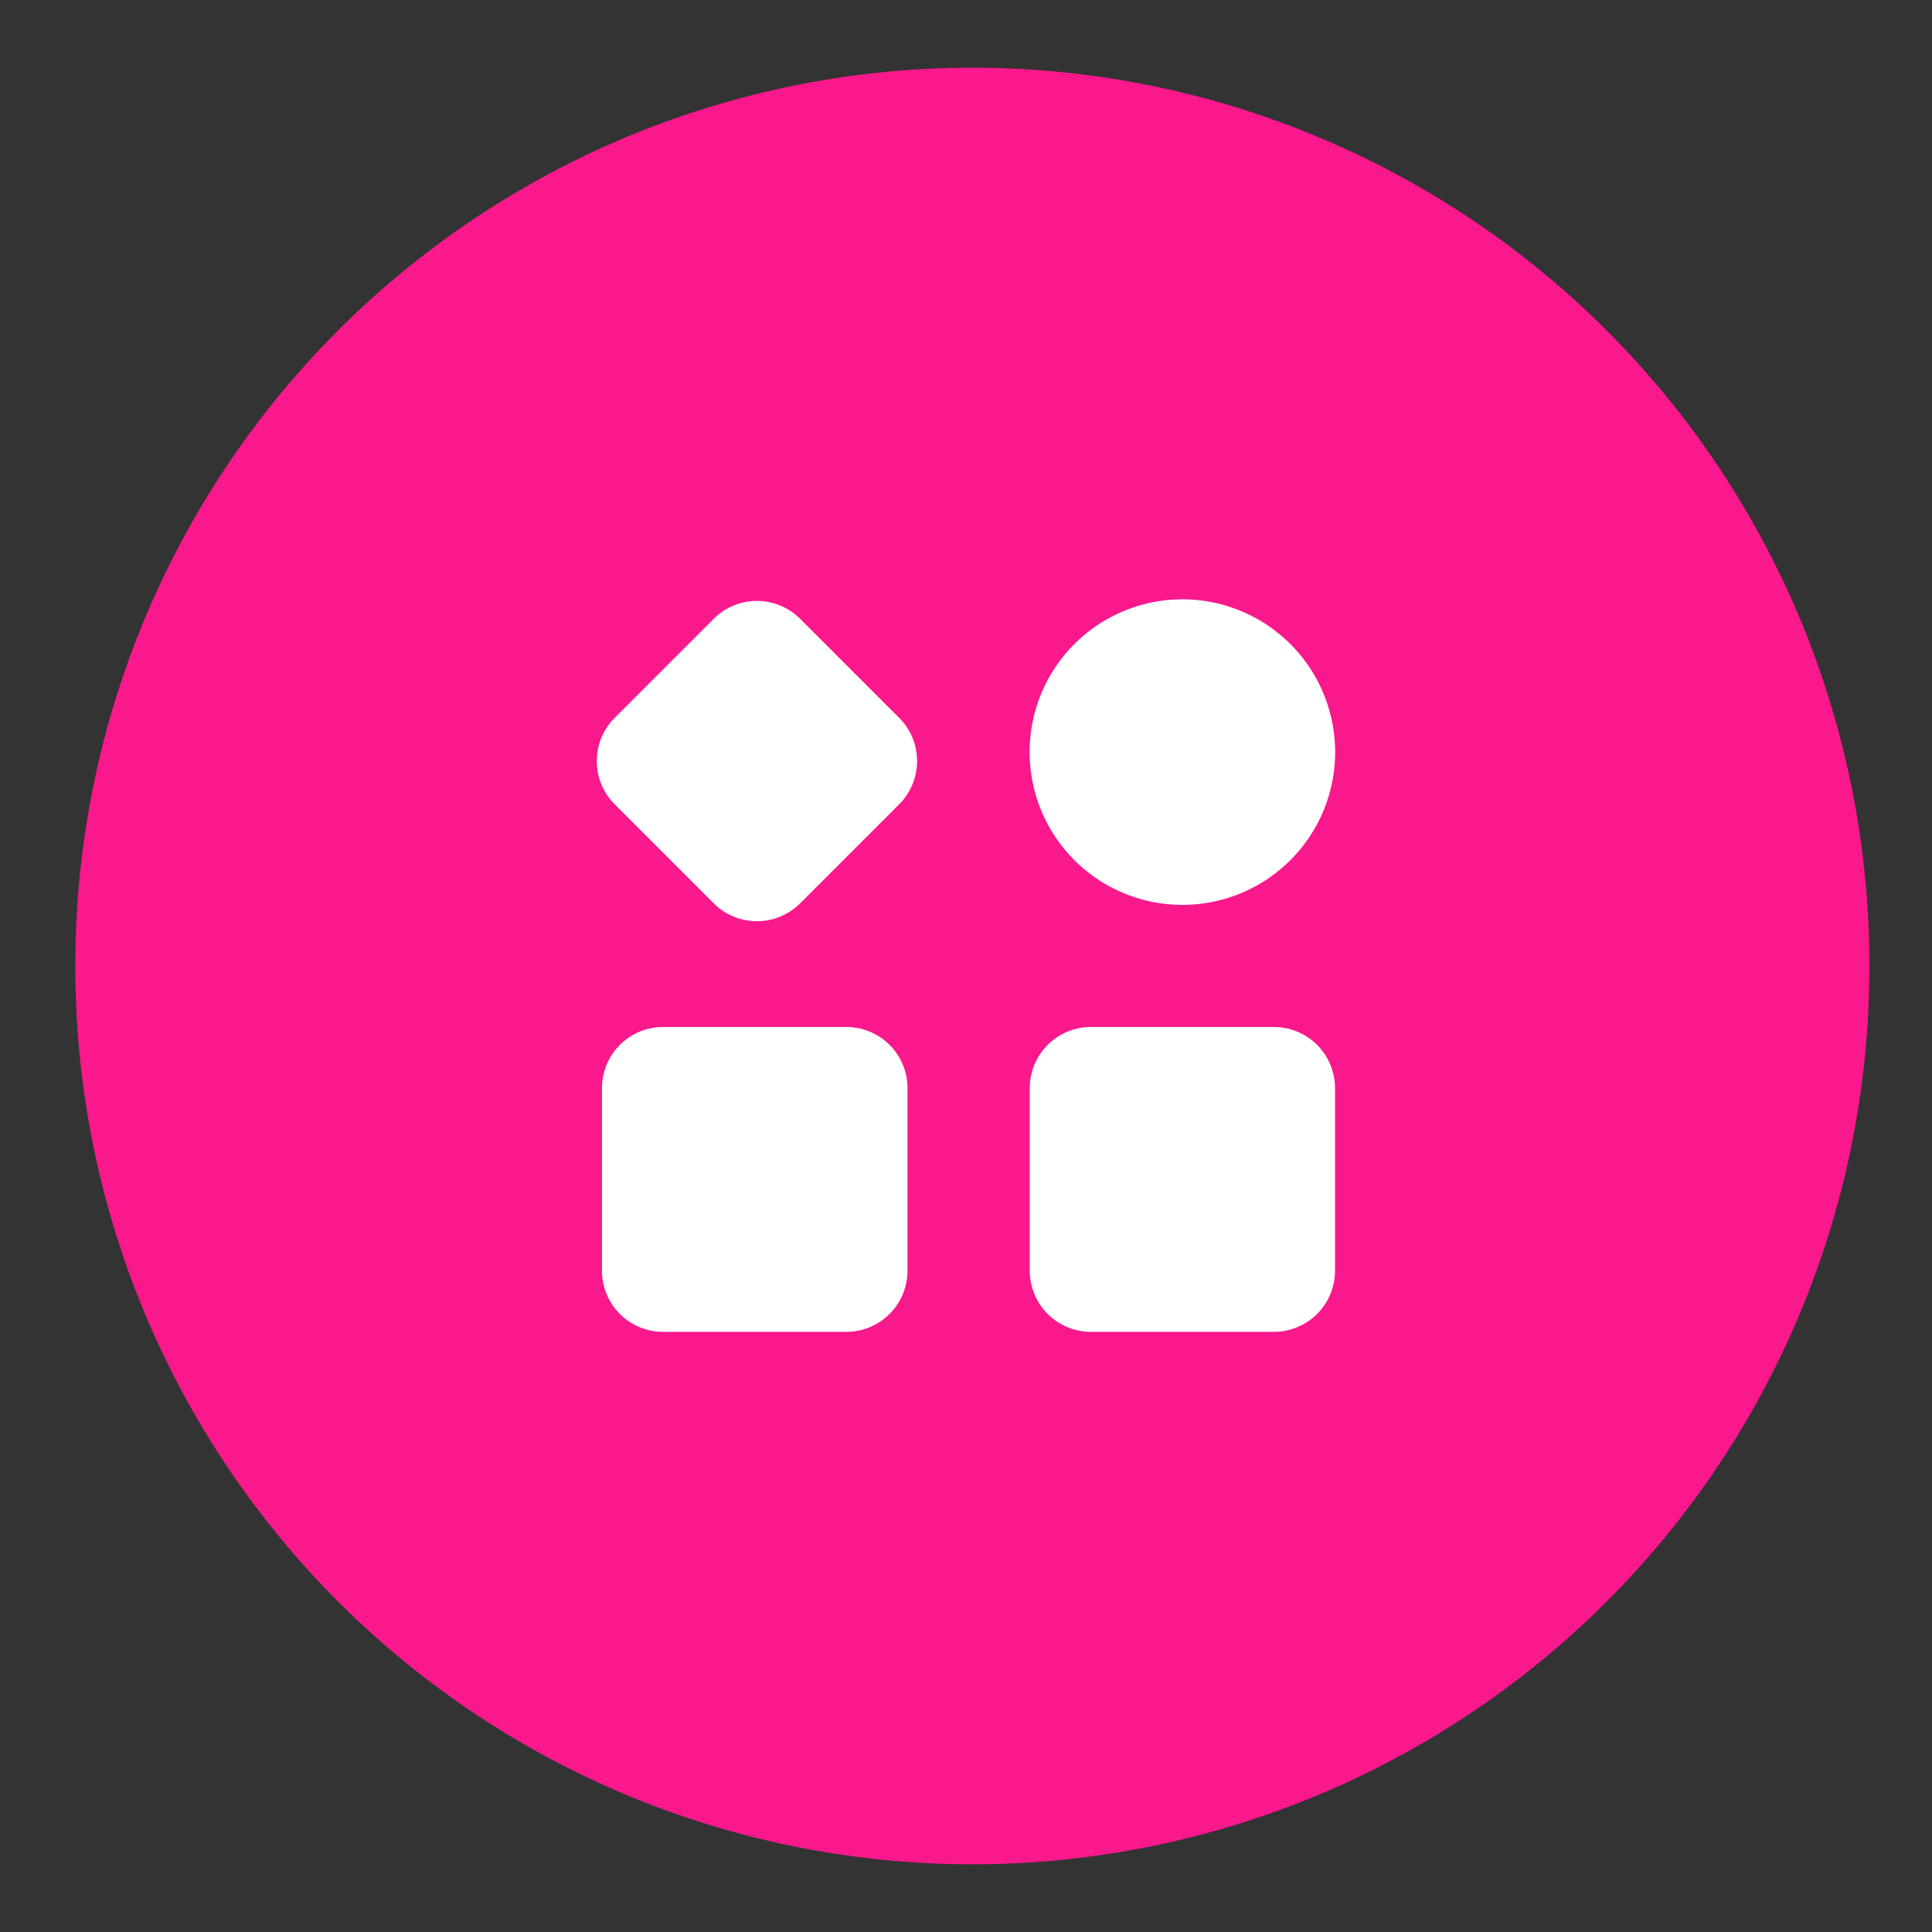
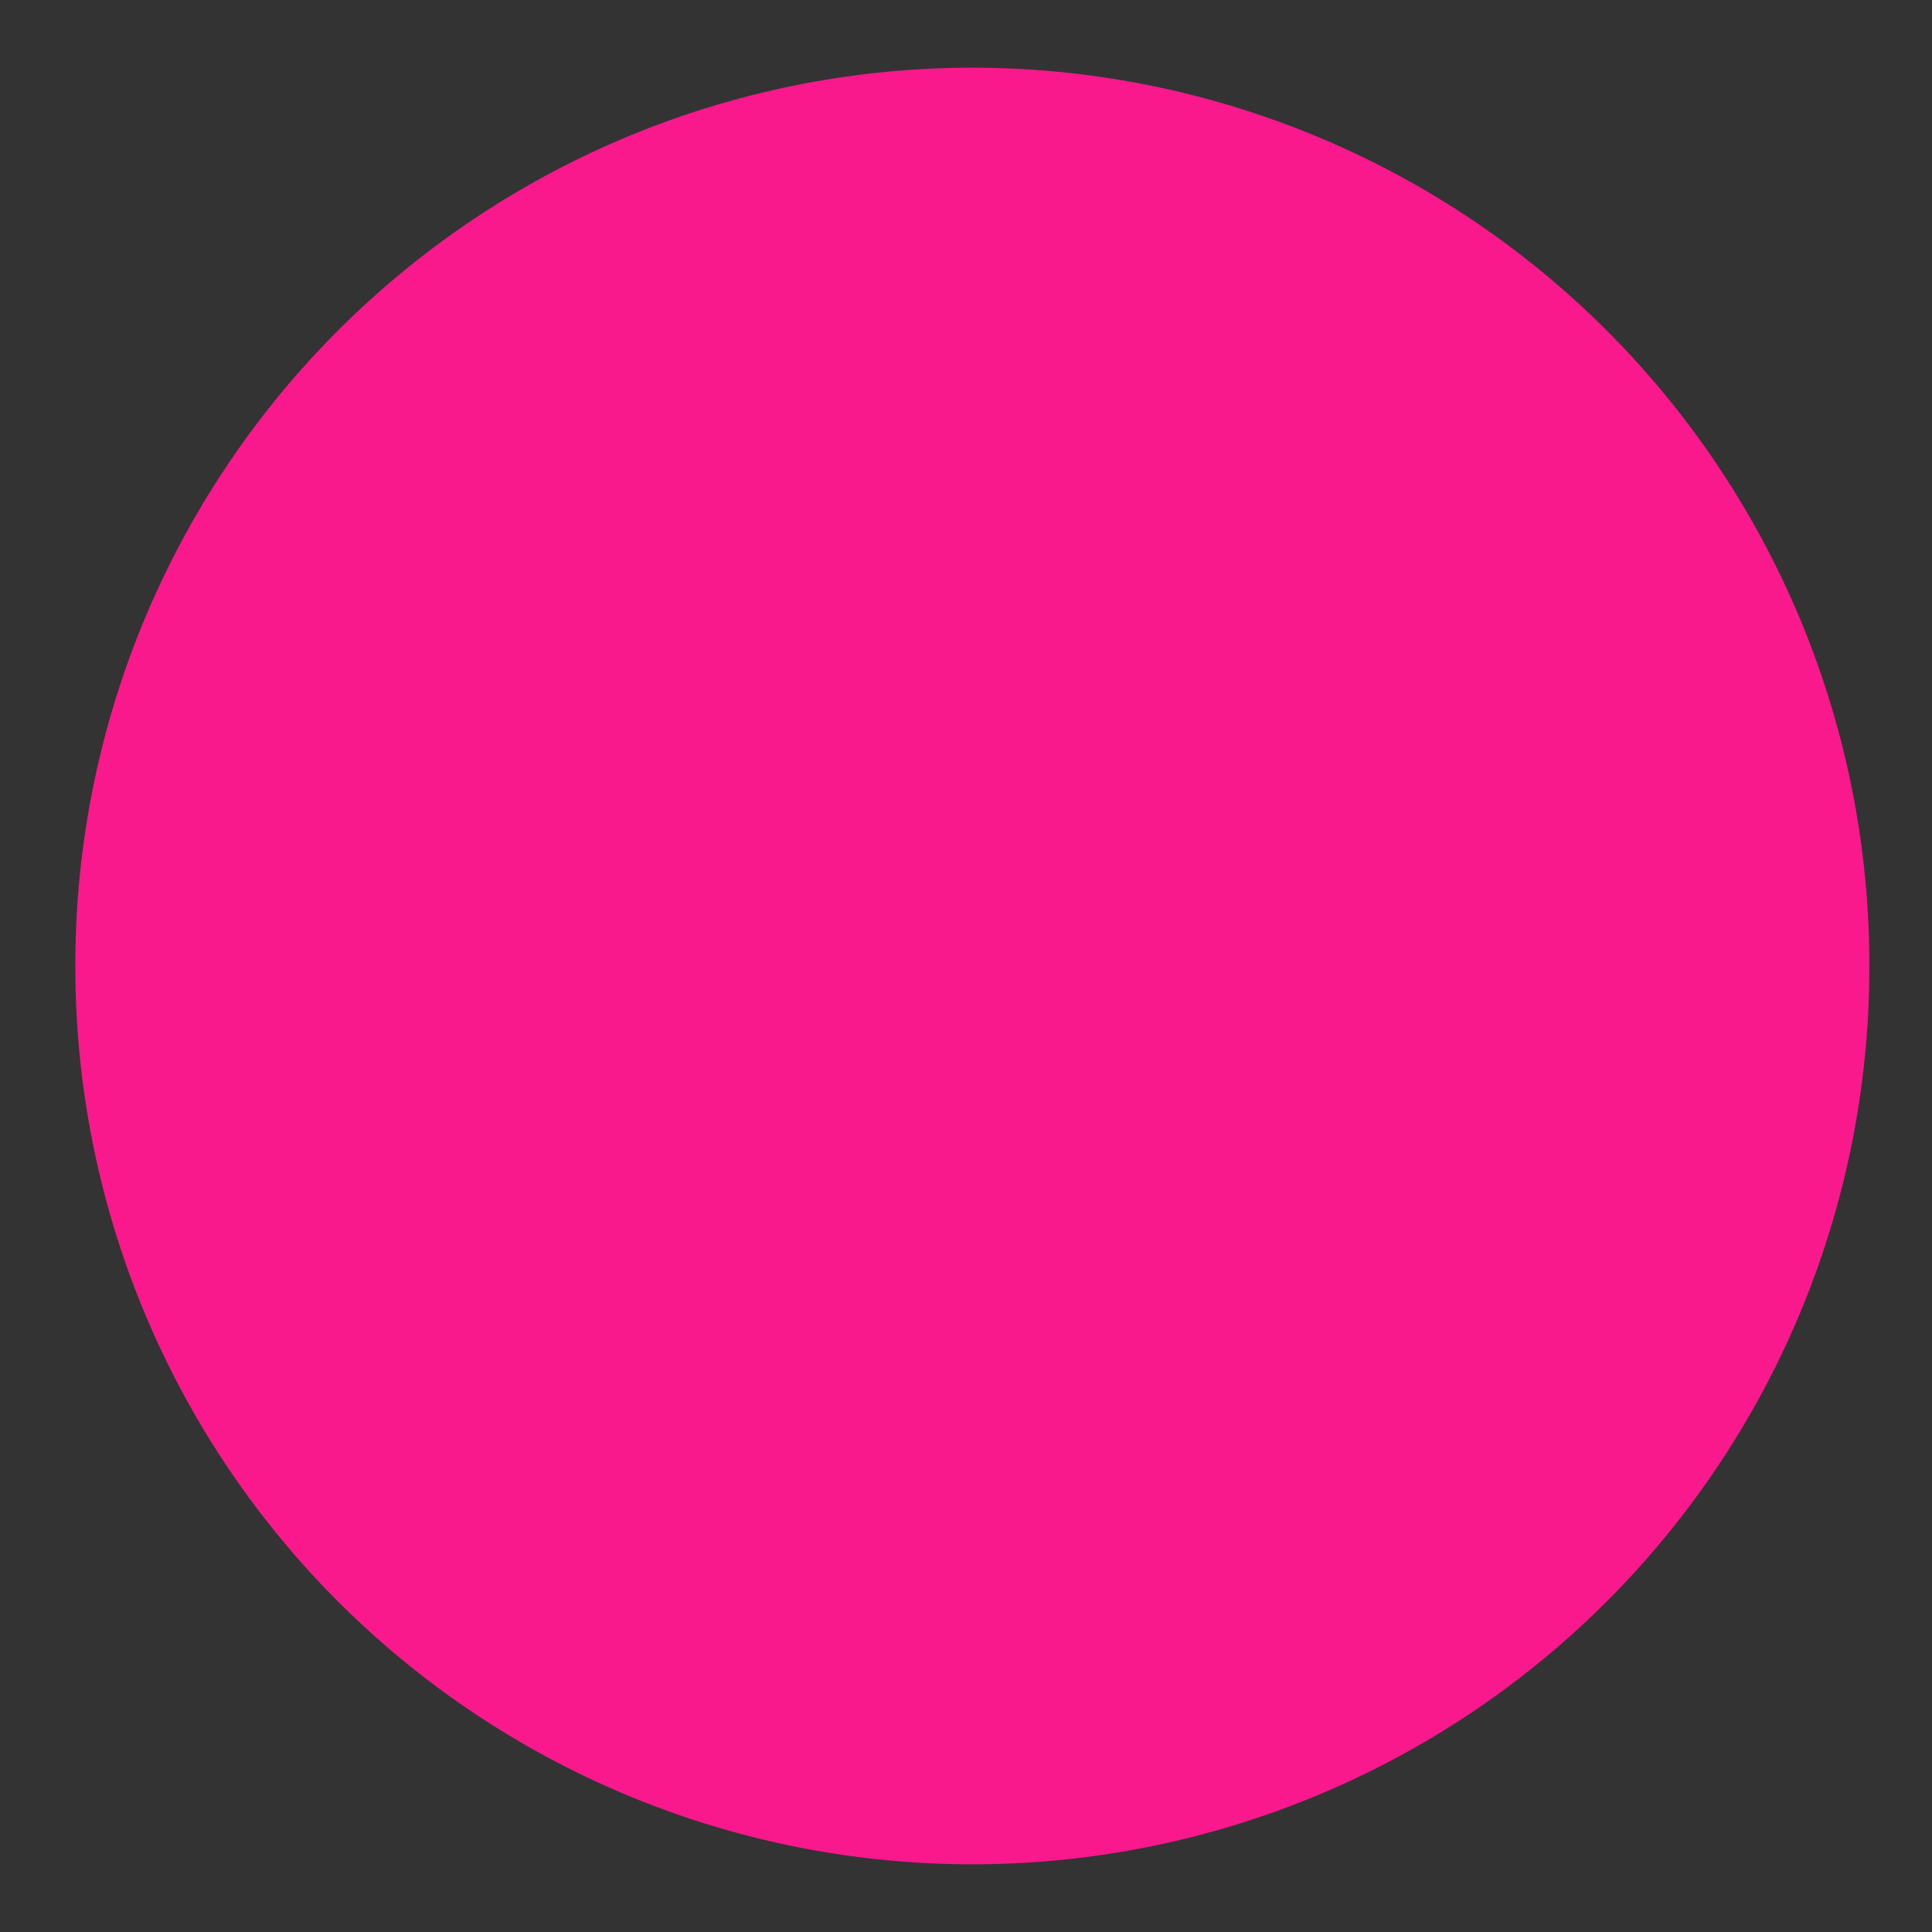
<svg xmlns="http://www.w3.org/2000/svg" t="1743244877238" class="icon" viewBox="0 0 1024 1024" version="1.1" p-id="8816" width="128" height="128">
  <rect x="0" y="0" width="1024" height="1024" fill="#333333" stroke="none" />
  <path d="M515.365 512m-475.429 0a475.429 475.429 0 1 0 950.857 0 475.429 475.429 0 1 0-950.857 0Z" fill="#fa188d" p-id="8817" data-spm-anchor-id="a313x.search_index.0.i8.2a553a81r7jAls" class="selected" />
-   <path d="M351.451 544.329a32.402 32.402 0 0 0-32.402 32.402v96.768a32.402 32.402 0 0 0 32.402 32.402h97.134a32.402 32.402 0 0 0 32.402-32.402V576.731a32.402 32.402 0 0 0-32.402-32.402H351.451z m226.743 0a32.402 32.402 0 0 0-32.402 32.402v96.768a32.402 32.402 0 0 0 32.402 32.402h97.061a32.402 32.402 0 0 0 32.329-32.402V576.731a32.402 32.402 0 0 0-32.402-32.402H578.121z m48.567-64.731A80.969 80.969 0 1 0 545.719 398.629a80.969 80.969 0 0 0 80.969 80.969zM424.082 327.973a32.402 32.402 0 0 0-45.787 0l-52.517 52.517a32.402 32.402 0 0 0 0 45.787l52.517 52.517a32.402 32.402 0 0 0 45.787 0l52.517-52.517a32.402 32.402 0 0 0 0-45.787z" fill="#FFFFFF" p-id="8818" data-spm-anchor-id="a313x.search_index.0.i7.2a553a81r7jAls" class="" />
</svg>